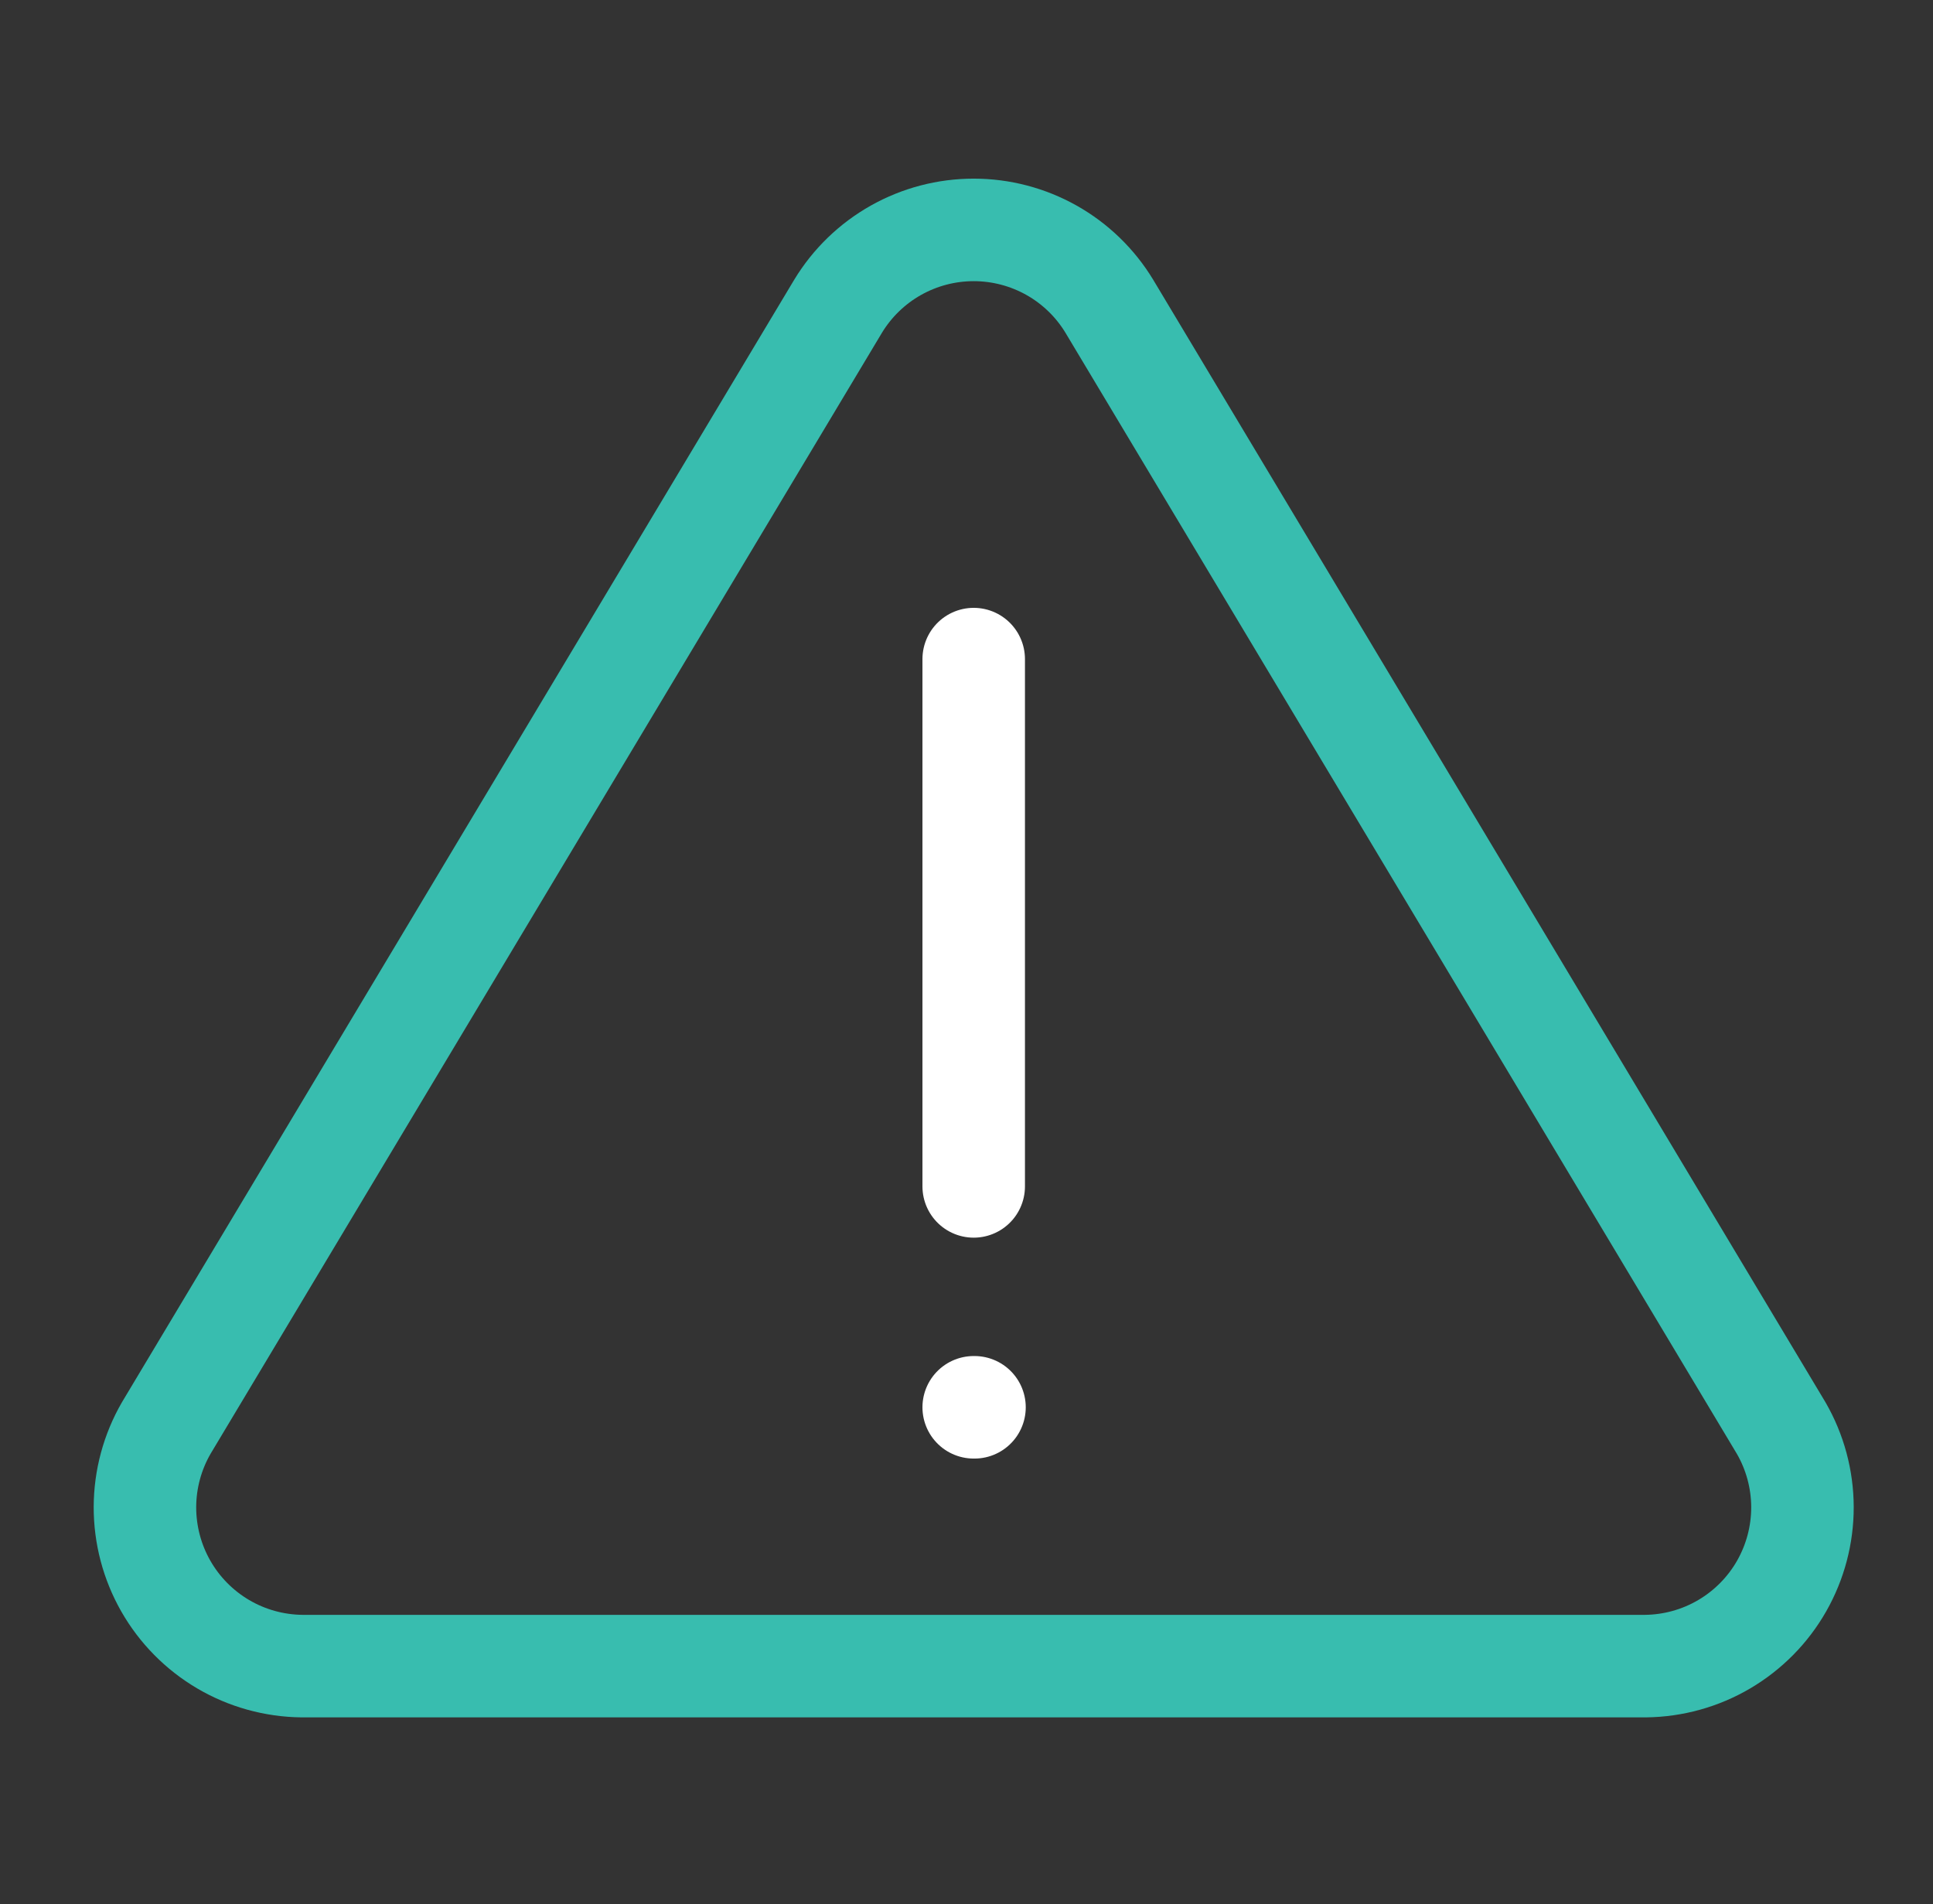
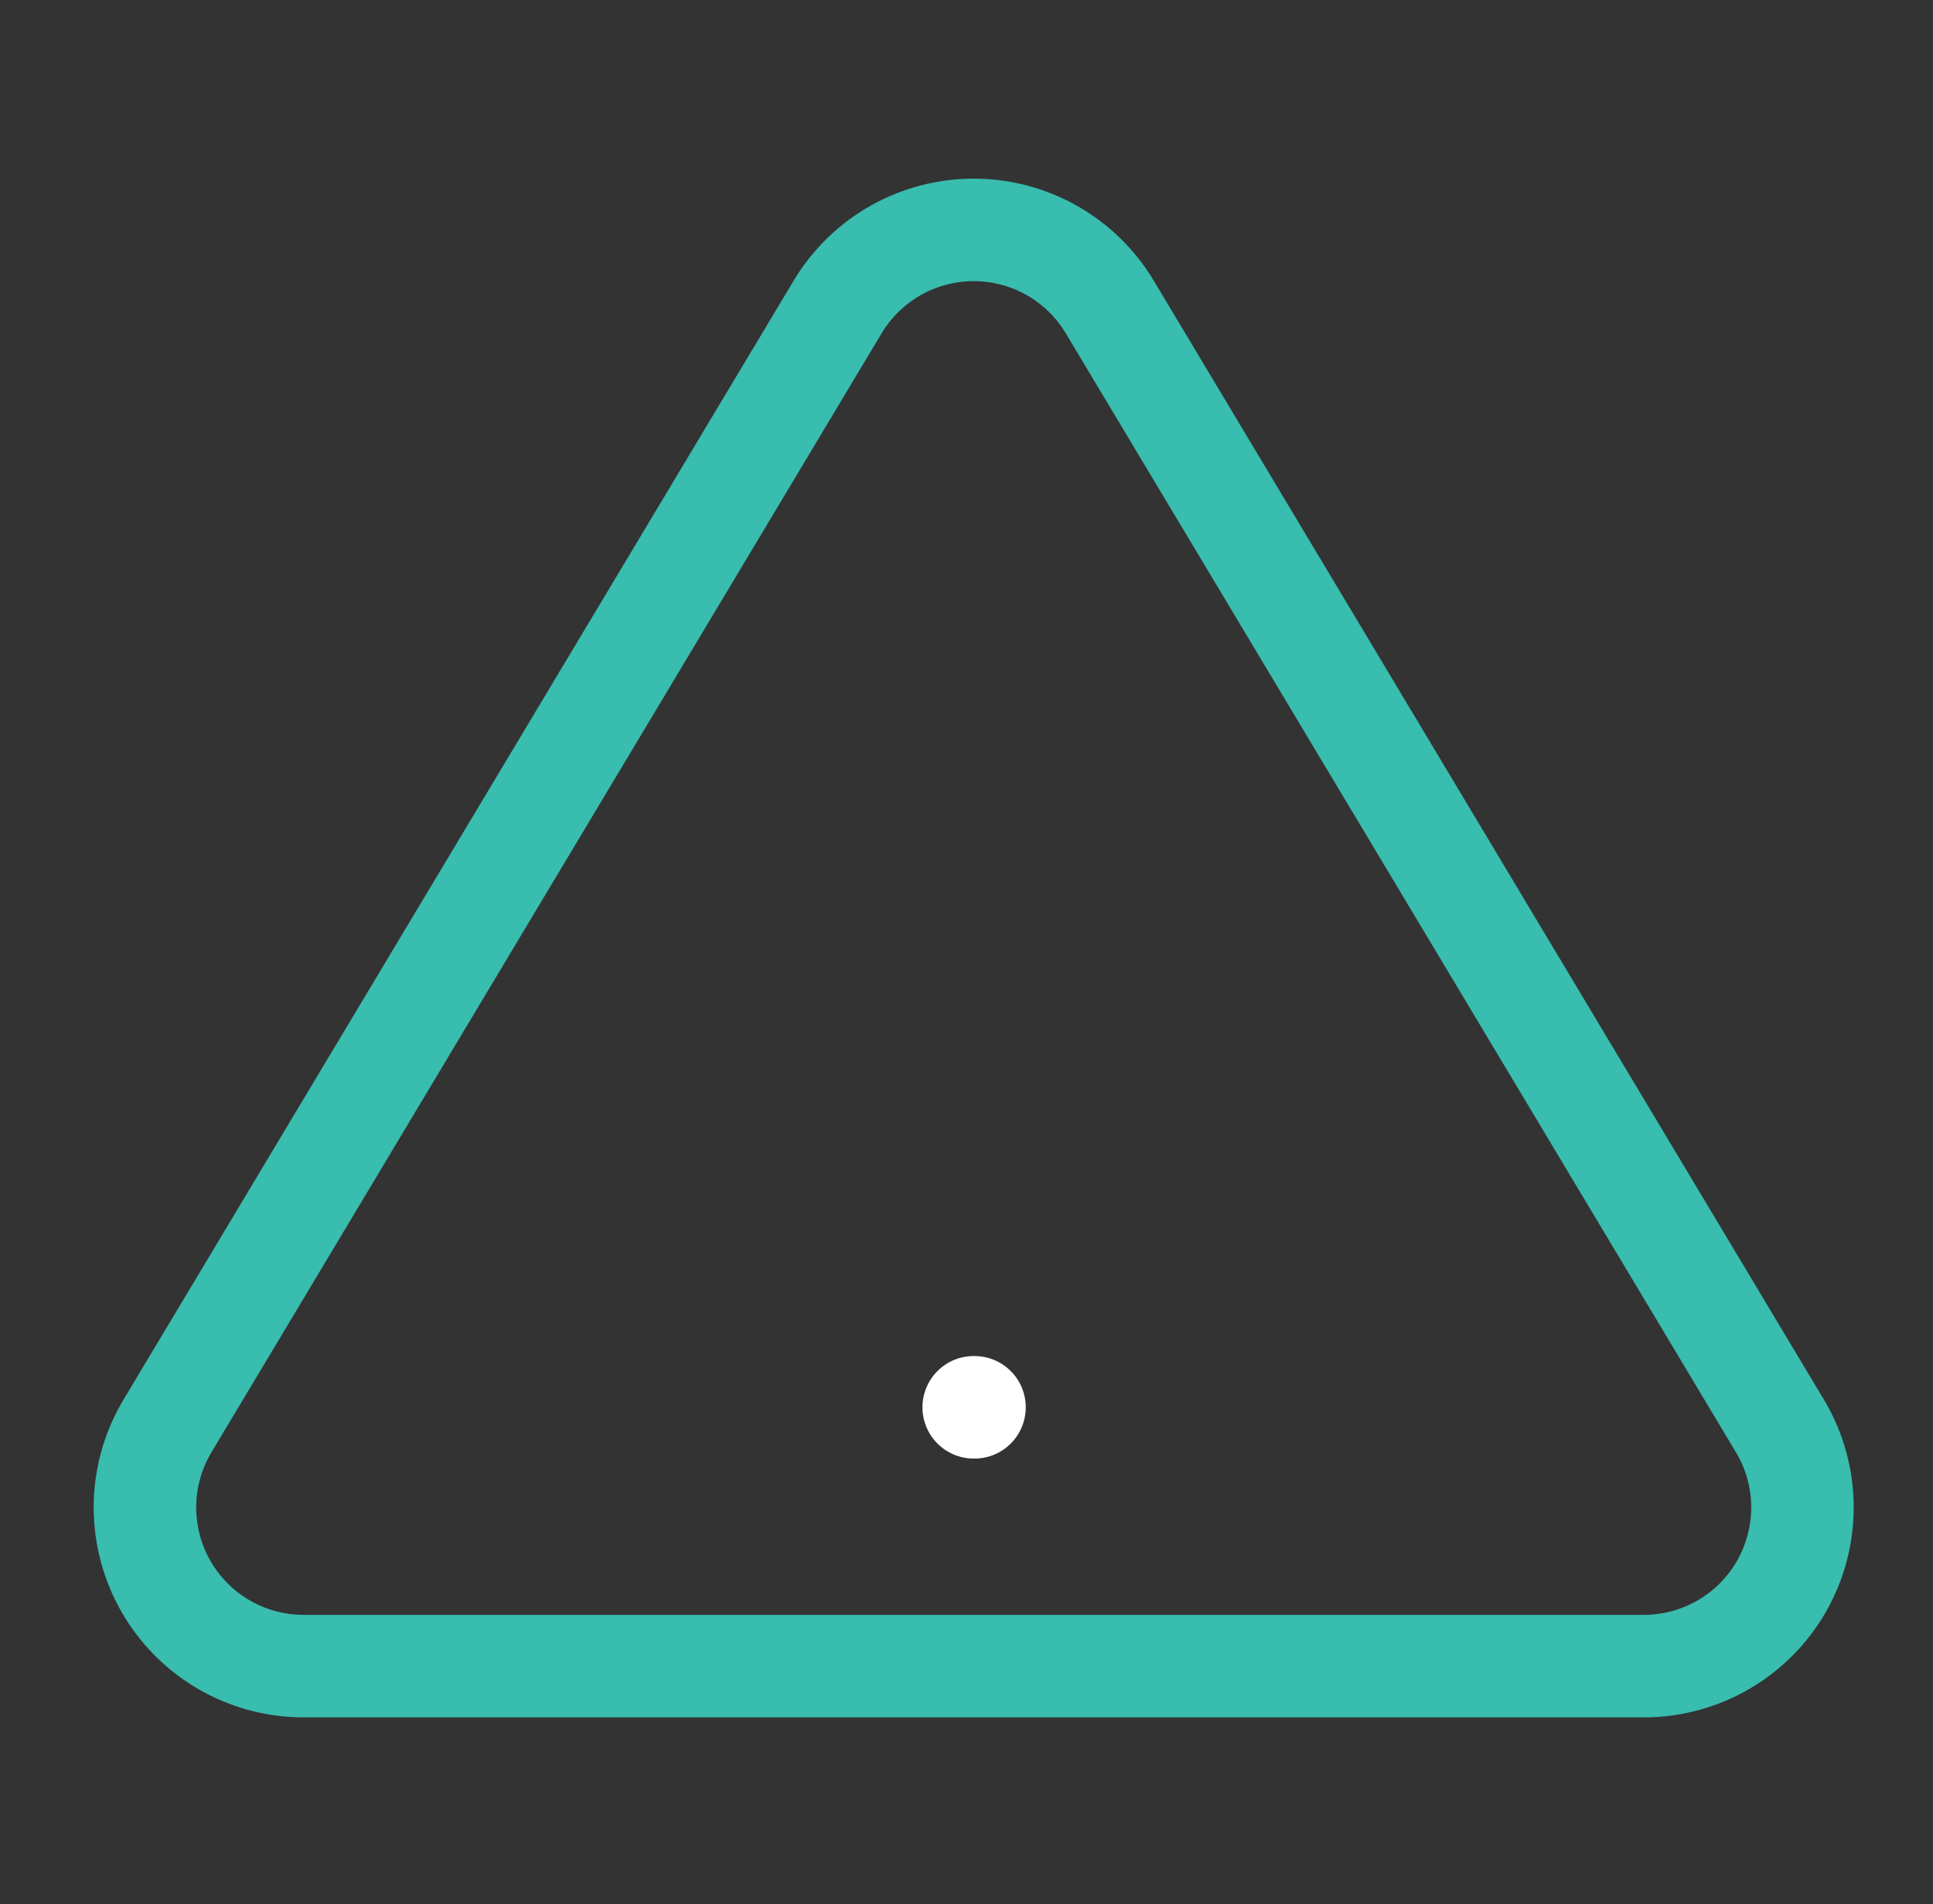
<svg xmlns="http://www.w3.org/2000/svg" width="66" height="65" viewBox="0 0 66 65" fill="none">
  <rect x="0" y="0" width="66" height="65" fill="#333333" stroke="none" />
  <path d="M28.615 10.455L5.675 48.751C5.202 49.57 4.952 50.499 4.949 51.444C4.947 52.39 5.192 53.32 5.66 54.142C6.129 54.964 6.804 55.648 7.619 56.128C8.434 56.608 9.361 56.865 10.307 56.876H56.186C57.132 56.865 58.058 56.608 58.873 56.128C59.688 55.648 60.364 54.964 60.832 54.142C61.3 53.32 61.545 52.39 61.543 51.444C61.54 50.499 61.29 49.57 60.817 48.751L37.877 10.455C37.395 9.659 36.715 9.001 35.904 8.544C35.092 8.088 34.177 7.848 33.246 7.848C32.315 7.848 31.4 8.088 30.589 8.544C29.778 9.001 29.098 9.659 28.615 10.455Z" stroke="#38BDAF" stroke-width="3.5" stroke-linecap="round" stroke-linejoin="round" />
-   <path d="M33.246 22.5L33.246 40.5" stroke="white" stroke-width="3.5" stroke-linecap="round" stroke-linejoin="round" />
  <path d="M33.246 48.041H33.273" stroke="white" stroke-width="3.5" stroke-linecap="round" stroke-linejoin="round" />
</svg>